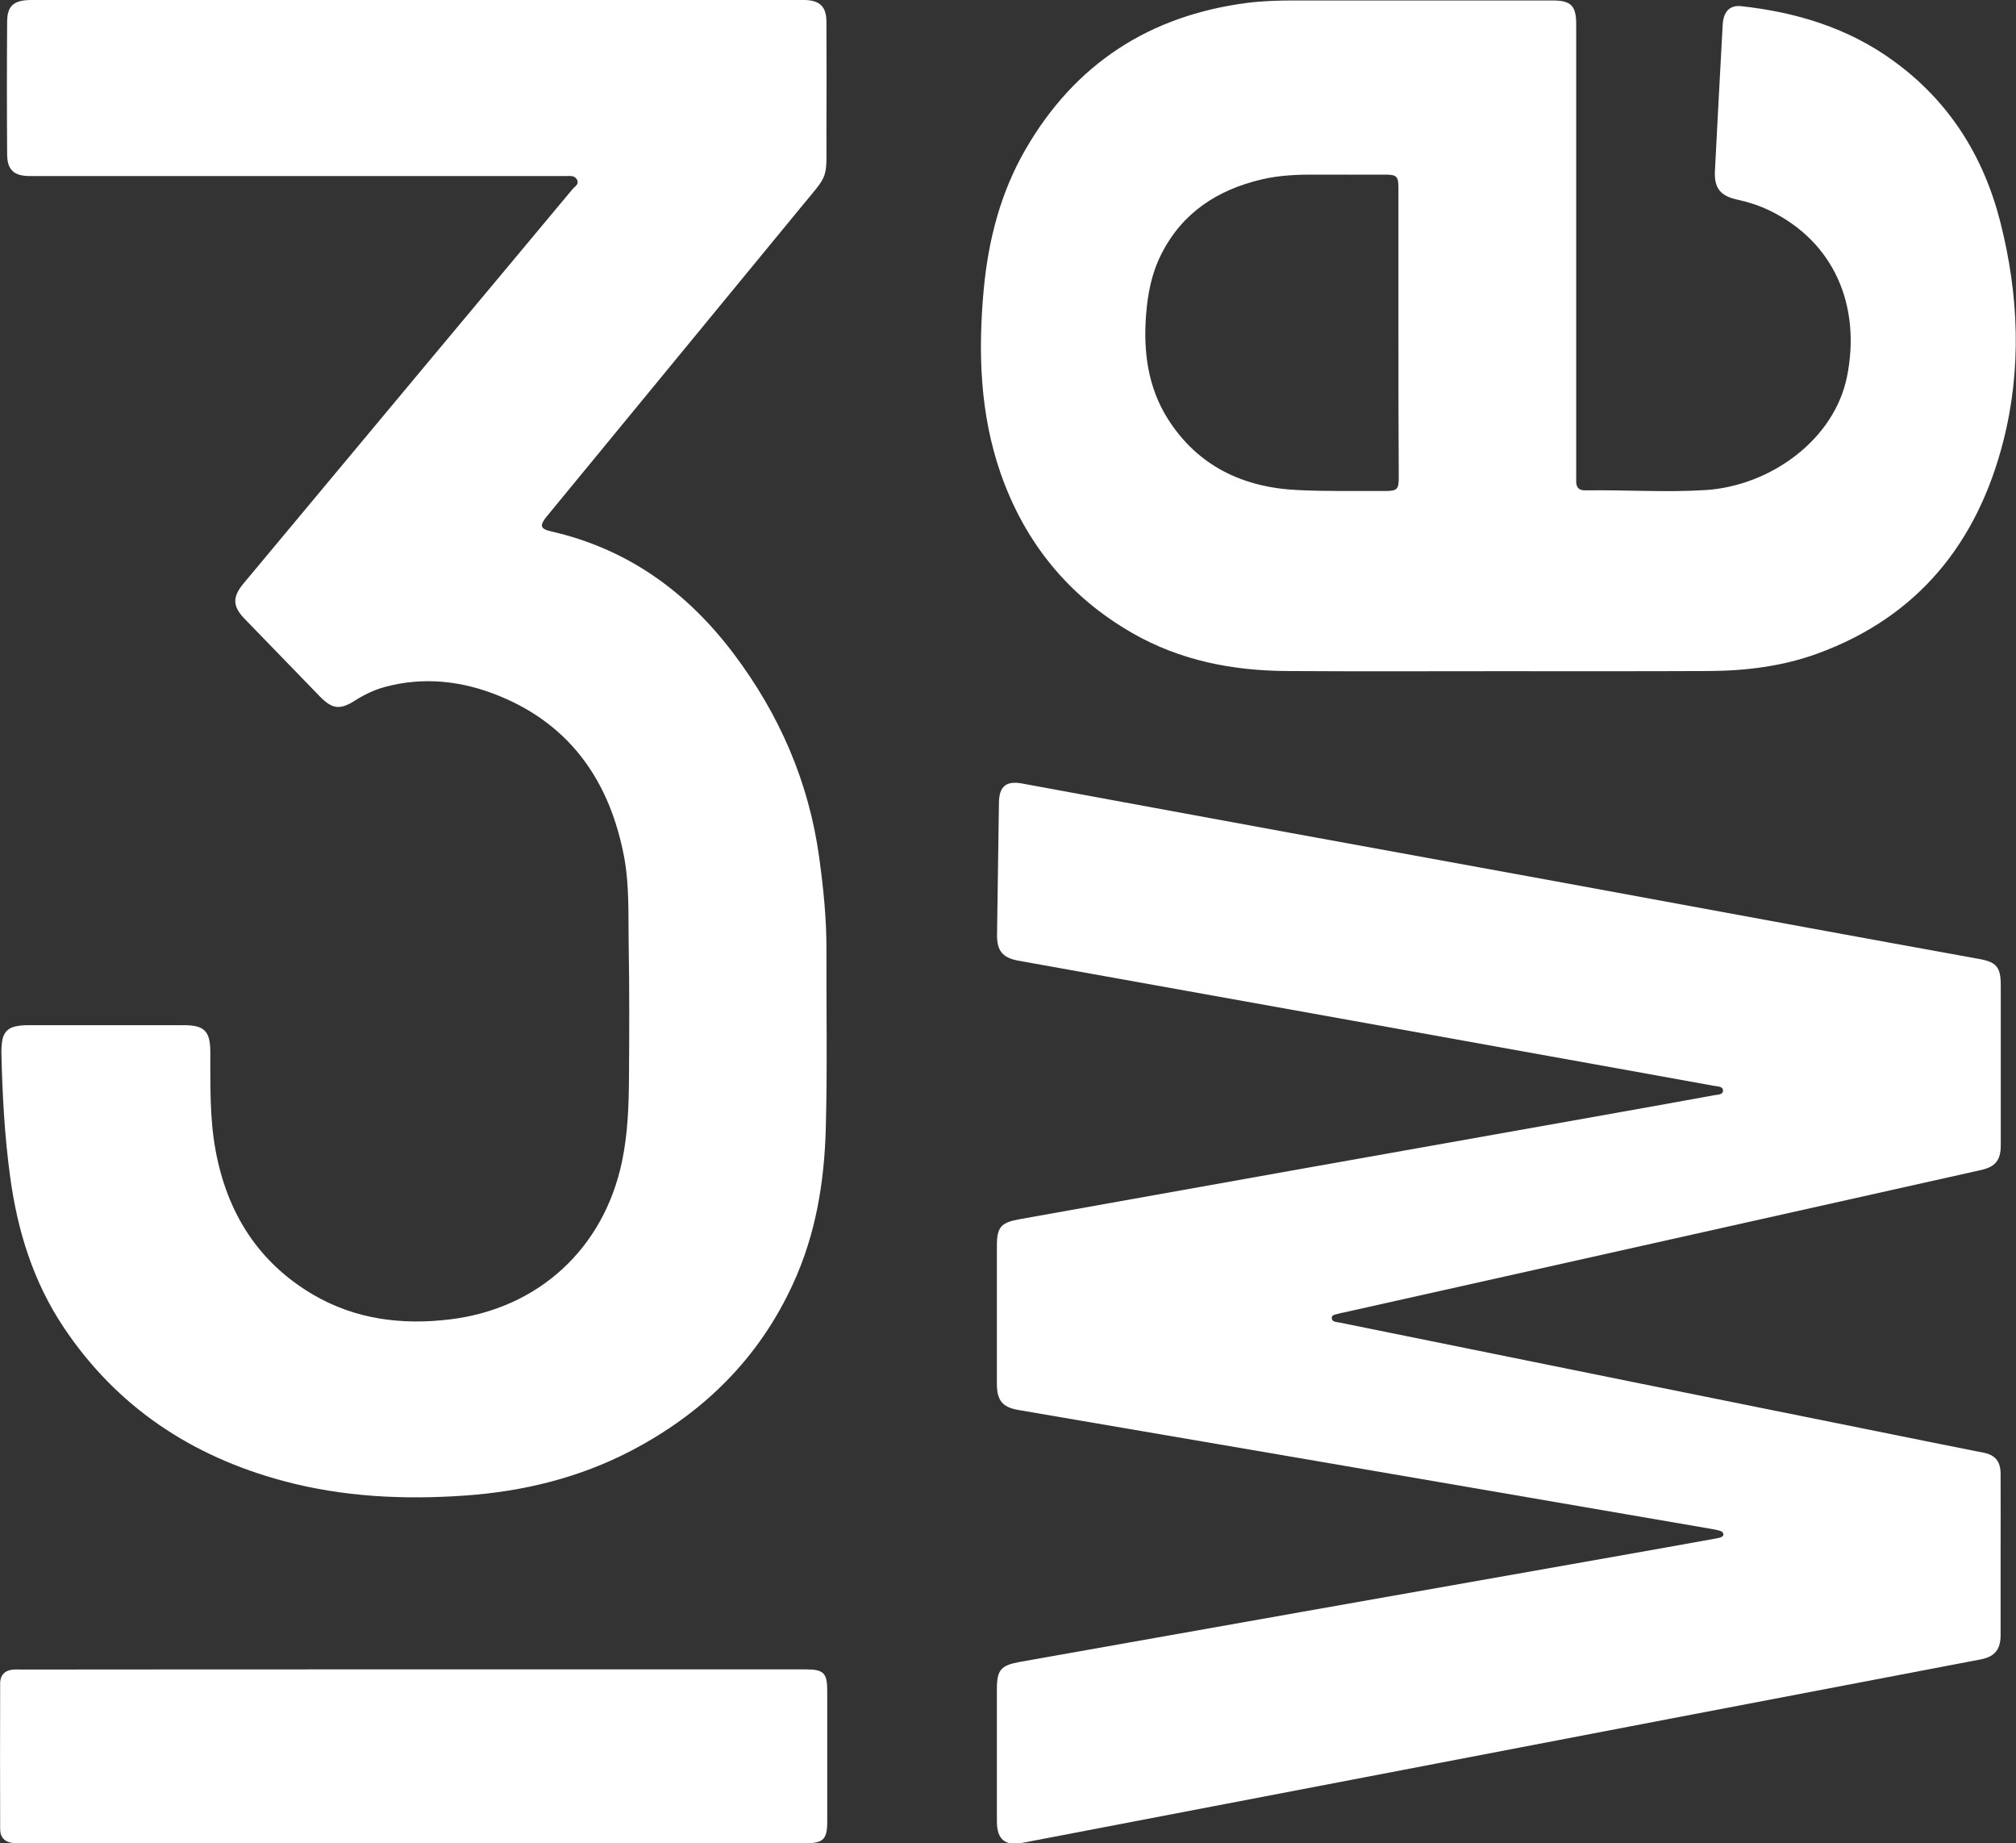
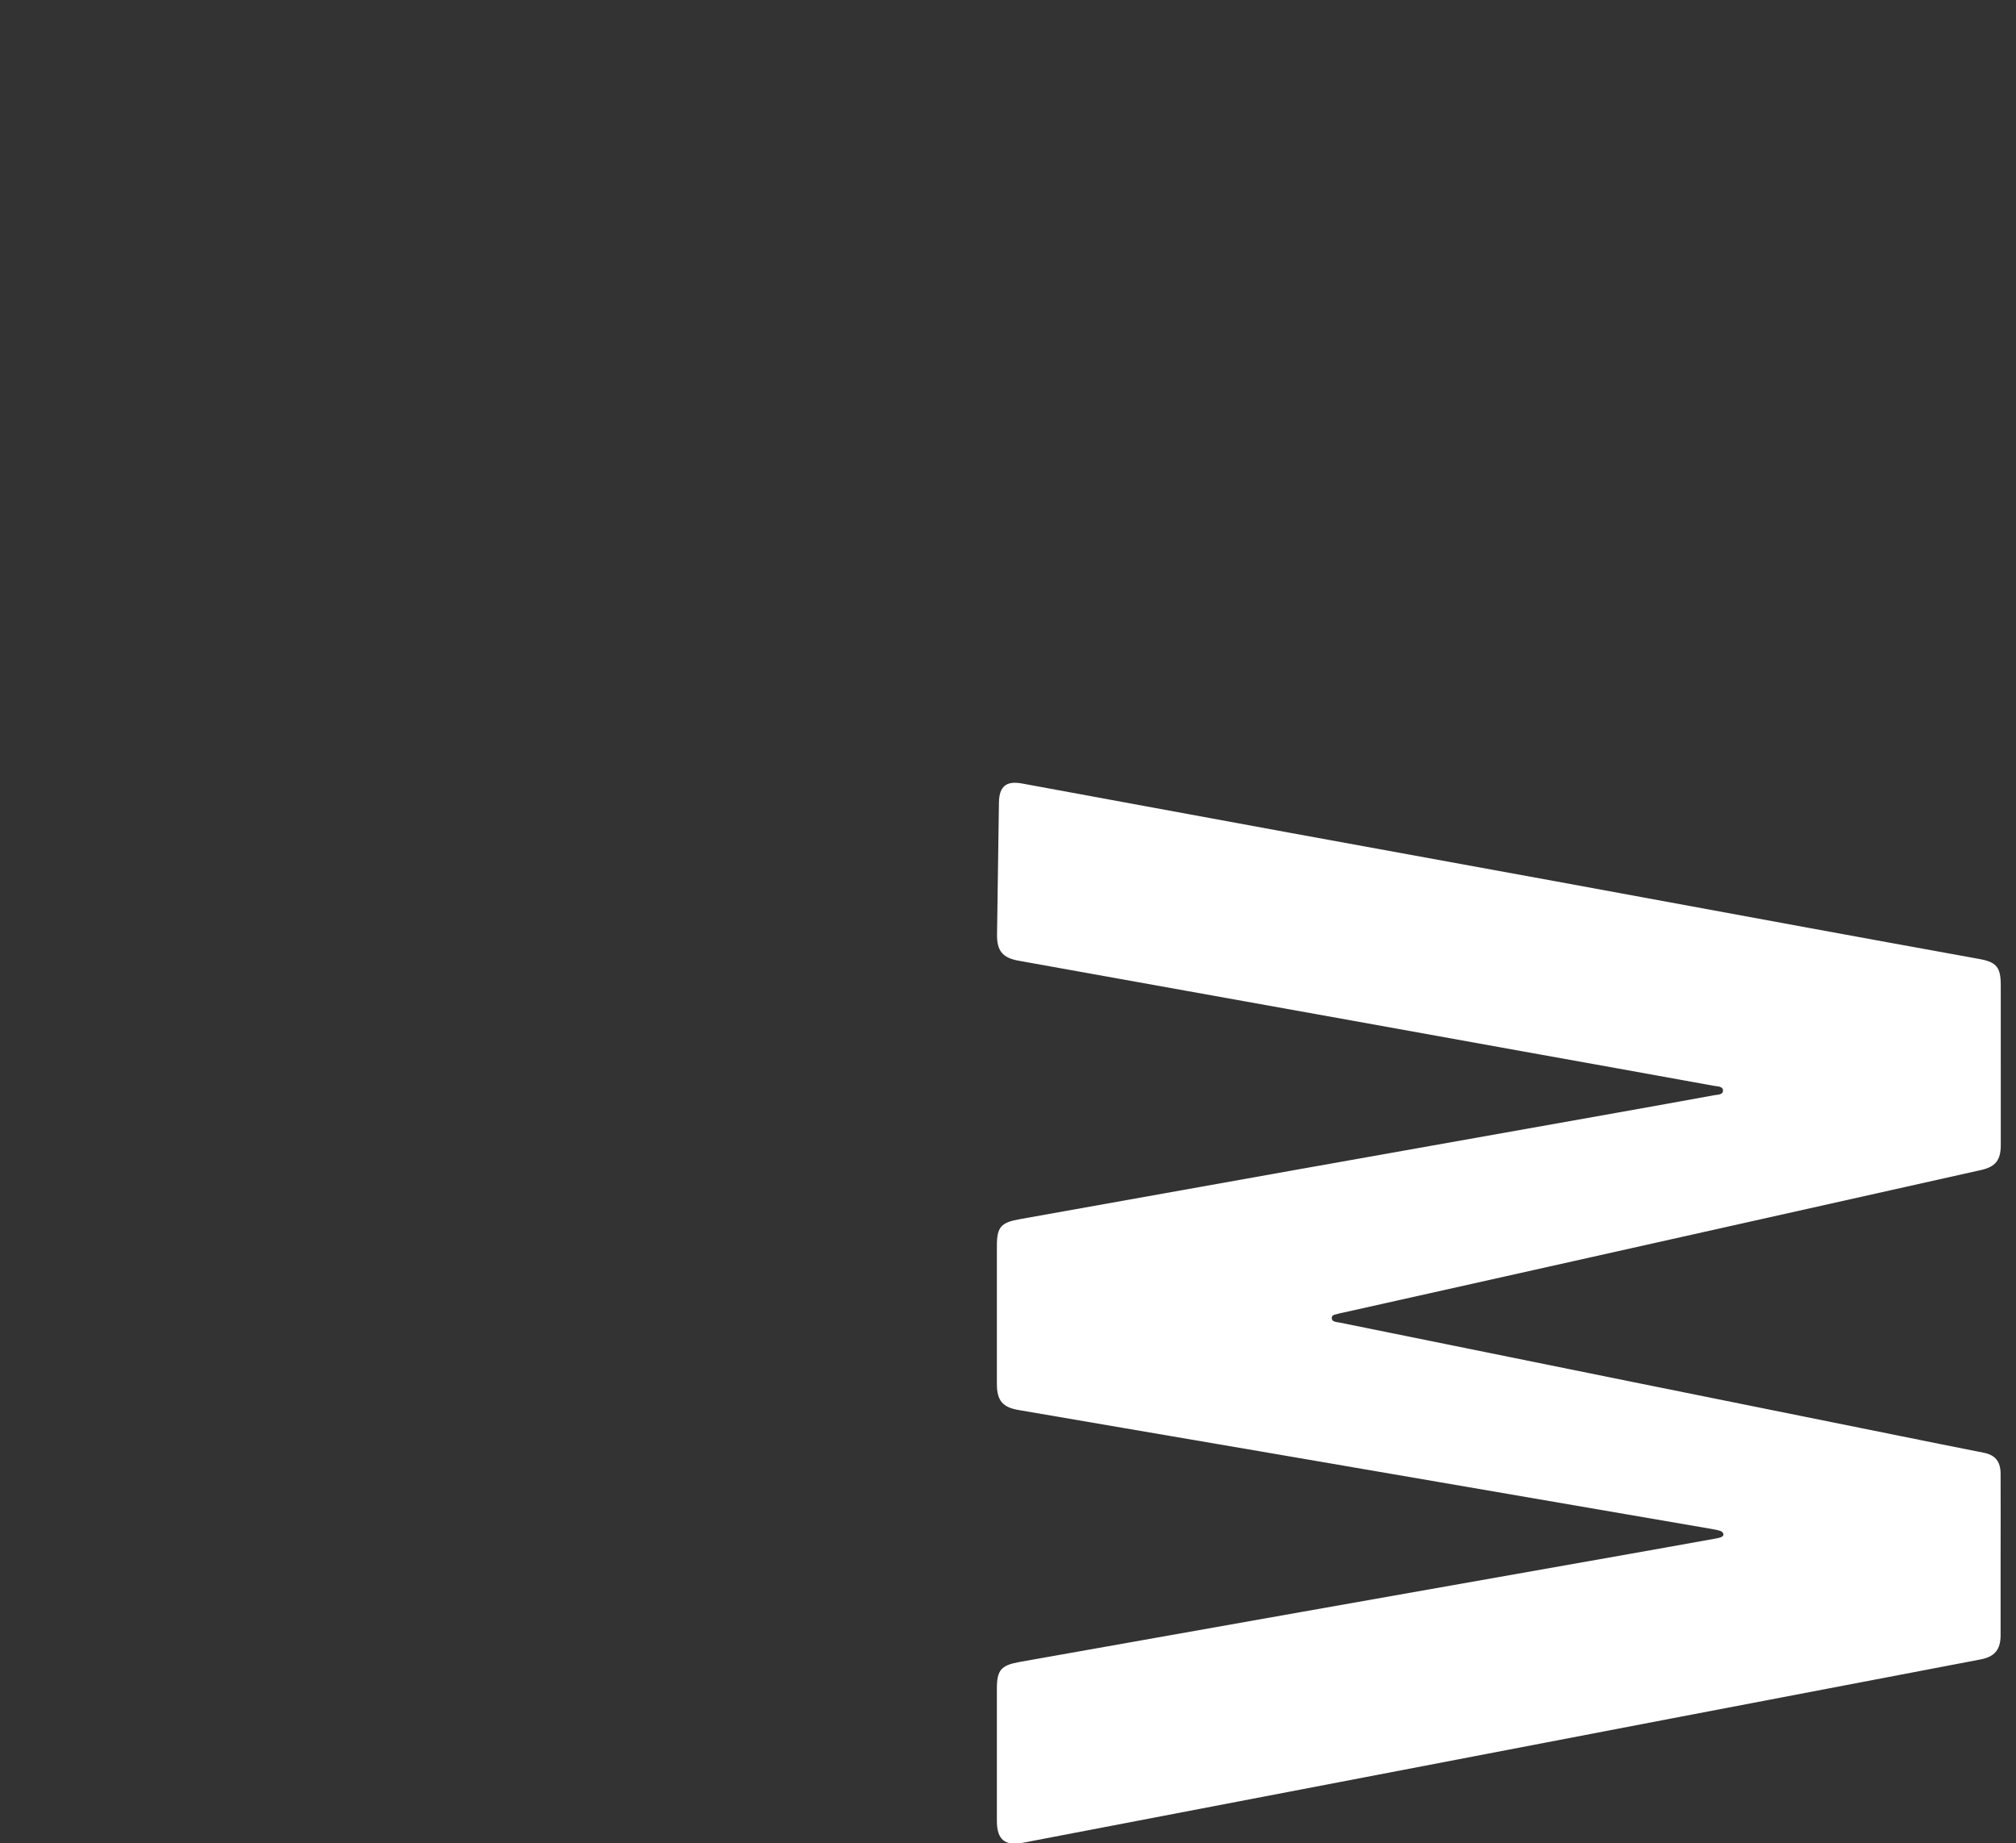
<svg xmlns="http://www.w3.org/2000/svg" version="1.1" id="Ebene_1" x="0px" y="0px" viewBox="0 0 1270.2 1161.1" style="enable-background:new 0 0 1270.2 1161.1;" xml:space="preserve">
  <rect x="0" y="0" width="1270.2" height="1161.1" fill="#333333" stroke="none" />
  <style type="text/css">
	.st0{fill:#FFFFFF;}
</style>
  <g>
-     <path class="st0" d="M262.8,0c78.5,0,157,0,235.5,0c3,0,6-0.1,9,0c9.3,0.3,13.4,4.3,13.4,13.7c0.1,24,0.1,48,0,72   c0,28.4,1.7,23.2-16.1,44.9c-52.9,64.4-105.8,128.7-158.7,193c-0.5,0.6-1,1.3-1.6,1.9c-4.5,5.7-3.9,7.7,3.2,9.3   c48,11,85.3,38,114.6,76.8c29,38.4,47.6,81.1,54.1,128.9c2.6,19.2,4.6,38.4,4.5,57.8c-0.1,37.5,0.6,75-0.4,112.5   c-0.9,33.8-6.3,66.6-20.5,97.6c-21.6,47.3-56.6,81.7-102.4,105.6c-32.7,17-67.8,25.5-104.4,28.1c-38.6,2.7-76.9,0.9-114.5-9.2   c-57.7-15.5-104.7-46.5-138.2-96.5c-19.3-28.8-29.3-61-33.9-95.1c-3.5-25.6-4.9-51.4-5.5-77.2c-0.1-2.8,0.1-5.7,0.5-8.5   c0.7-4.7,3.4-8,8.2-9c2.4-0.5,4.9-0.8,7.4-0.8c33,0,66,0,99,0c12.7,0,16.4,3.8,16.5,16.4c0.1,20.8-0.5,41.7,3.3,62.3   c7.2,39.2,26.6,70.5,61.4,91c26.8,15.7,56.1,19.3,86.5,15.6c55.6-6.8,96.7-44.6,108.2-99.4c3.7-17.7,4.3-35.7,4.4-53.7   c0.2-27.7,0.3-55.3-0.2-83c-0.3-18.3,0.5-36.8-2.8-54.8c-8.8-47-33.1-83.1-78.5-101.7c-23.3-9.6-48-12.5-72.9-5.6   c-6.4,1.8-12.4,4.7-18.1,8.3c-9.6,6.2-14.5,5.5-22.3-2.5c-15.8-16.3-31.5-32.5-47.3-48.8c-7.7-7.9-7.9-13.8-0.8-22.3   c39.7-47.6,79.4-95.2,119.1-142.8c29.4-35.2,58.8-70.3,88.1-105.5c1.5-1.8,4.5-3.2,2.9-6.2c-1.5-2.8-4.6-2.2-7.2-2.2   c-100.3,0-200.6,0-301,0c-12.2,0-24.3,0-36.5,0c-10,0-14.3-3.9-14.3-13.8c-0.2-27.7-0.2-55.3,0-83C4.4,3.7,8.6,0,19.8,0   c59.3,0,118.7,0,178,0C219.5,0,241.1,0,262.8,0z" />
    <path class="st0" d="M1260.6,670.5c0,17,0,34,0,51c0,9.3-3.4,13.5-12.3,15.5c-99.8,22.3-199.6,44.6-299.3,66.9   c-34.4,7.7-68.9,15.4-103.4,23.1c-0.5,0.1-1,0.1-1.5,0.3c-1.9,0.8-5.2,0.5-5,3.1c0.1,2.5,3.2,2.3,5.3,2.8   c61.8,12.5,123.7,25.1,185.5,37.6c55.5,11.2,111,22.4,166.5,33.6c17.8,3.6,35.6,7.2,53.4,10.7c7.2,1.4,10.7,5.4,10.7,13.4   c0.1,16.8,0,33.7,0,50.5c0,17,0,34,0,51c0,9.1-3.7,13.6-12.5,15.3c-64.8,12.4-129.5,24.7-194.3,37.1   c-63.3,12.1-126.6,24.3-189.9,36.4c-73.1,14-146.2,28-219.3,42c-11.3,2.2-16.4-2-16.4-13.6c0-27.8,0-55.7,0-83.5   c0-11.8,2.7-14.7,14.4-16.8c59.2-10.5,118.4-21,177.6-31.5c66.6-11.8,133.1-23.5,199.7-35.3c20.3-3.6,40.6-7.2,61-10.9   c1.1-0.2,2.3-0.4,3.4-0.8c0.9-0.4,1.9-1,1.6-2.2c-0.2-0.7-0.9-1.5-1.6-1.7c-1.6-0.6-3.2-0.9-4.8-1.2   c-57.8-9.9-115.5-19.9-173.3-29.8c-66.1-11.4-132.3-22.7-198.4-34c-22-3.8-44-7.5-66-11.3c-10-1.7-13.6-6-13.6-16.4c0-29,0-58,0-87   c0-11.9,2.6-14.7,14.4-16.8c56.7-10.1,113.4-20.3,170.1-30.4c69-12.3,138-24.5,207-36.8c20.2-3.6,40.3-7.2,60.5-10.9   c2.2-0.4,5.6-0.2,5.5-3c-0.1-2.7-3.5-2.5-5.7-2.9c-40.1-7.3-80.3-14.5-120.4-21.7c-71-12.8-141.9-25.6-212.9-38.3   c-34.9-6.3-69.8-12.5-104.7-18.8c-10.2-1.8-13.9-6.2-13.7-16.8c0.4-27.7,0.8-55.3,1.2-83c0.2-10,4.5-13.6,14.3-11.9   c56.3,10.3,112.6,20.8,169,31.1c55.7,10.2,111.4,20.3,167.1,30.5c52.9,9.7,105.8,19.5,158.7,29.2c36,6.6,72.1,13.2,108.1,19.7   c11.3,2,14,5.1,14,16.7C1260.6,637.1,1260.6,653.8,1260.6,670.5z" />
-     <path class="st0" d="M943.3,422.8c-44.2,0-88.3,0.2-132.5-0.1c-34.2-0.2-67-6.6-97-23.7c-40.4-23.1-68.1-57.1-83.4-101   c-13-37.5-14.2-76.4-10.6-115.6c2.9-31.2,10.6-61.1,26.4-88.4c31.2-53.9,78.1-84.2,139.7-92.2c9.6-1.2,19.3-1.5,28.9-1.5   c54.5,0,109,0,163.5,0c11.5,0,14.8,3.3,14.8,14.9c0,94.3,0,188.7,0,283c0,1.7,0,3.3,0,5c0,3.9,1.6,5.7,5.7,5.7   c25.3-0.4,50.6,1.4,76-0.2c40.7-2.7,81.1-31.7,89-71.8c8.7-43.9-7.8-84.5-49.1-104.4c-6.5-3.1-13.3-5.3-20.3-6.8   c-10.5-2.3-14.4-7.3-13.9-17.9c1.6-30.8,3.2-61.6,4.9-92.3c0.5-8.3,4.5-12.4,11.8-11.6c34.5,3.8,66.9,13.6,95.3,34.1   c35.3,25.4,57.2,60.1,67.8,101.8c11.7,45.9,13.6,92.6,1.8,138.5c-16.3,63.6-53.6,110.2-116.7,133.3c-22.3,8.2-45.6,11-69.2,11.1   C1032,422.9,987.6,422.8,943.3,422.8z M881.1,209.8C881.1,209.8,881.1,209.8,881.1,209.8c0-30.5,0-61,0-91.5c0-7.2-1.1-8.3-8.4-8.3   c-14.2,0-28.3,0.1-42.5,0c-11.9-0.1-23.7,0.3-35.2,3c-28,6.6-50.2,21-63.4,47.3c-6,11.9-8.5,24.8-9.5,38   c-1.8,23.1,1.1,45.5,13.6,65.4c18.8,29.8,47.4,43.4,81.9,45c18.3,0.9,36.6,0.5,55,0.6c7.7,0,8.7-1,8.7-8.6   C881.1,270.5,881.1,240.2,881.1,209.8z" />
-     <path class="st0" d="M260.5,1051.6c82.5,0,165,0,247.5,0c10.9,0,13.2,2.4,13.2,13.2c0,27.7,0,55.3,0,83c0,10.7-2.6,13.3-13.2,13.3   c-164.8,0-329.6,0-494.5,0c-1.7,0-3.3,0.1-5-0.1c-5.3-0.5-8.4-3.4-8.4-8.7c-0.1-30.7-0.1-61.3,0-92c0-5.2,3.2-8.3,8.4-8.6   c1.7-0.1,3.3,0,5,0C95.8,1051.6,178.1,1051.6,260.5,1051.6z" />
  </g>
</svg>